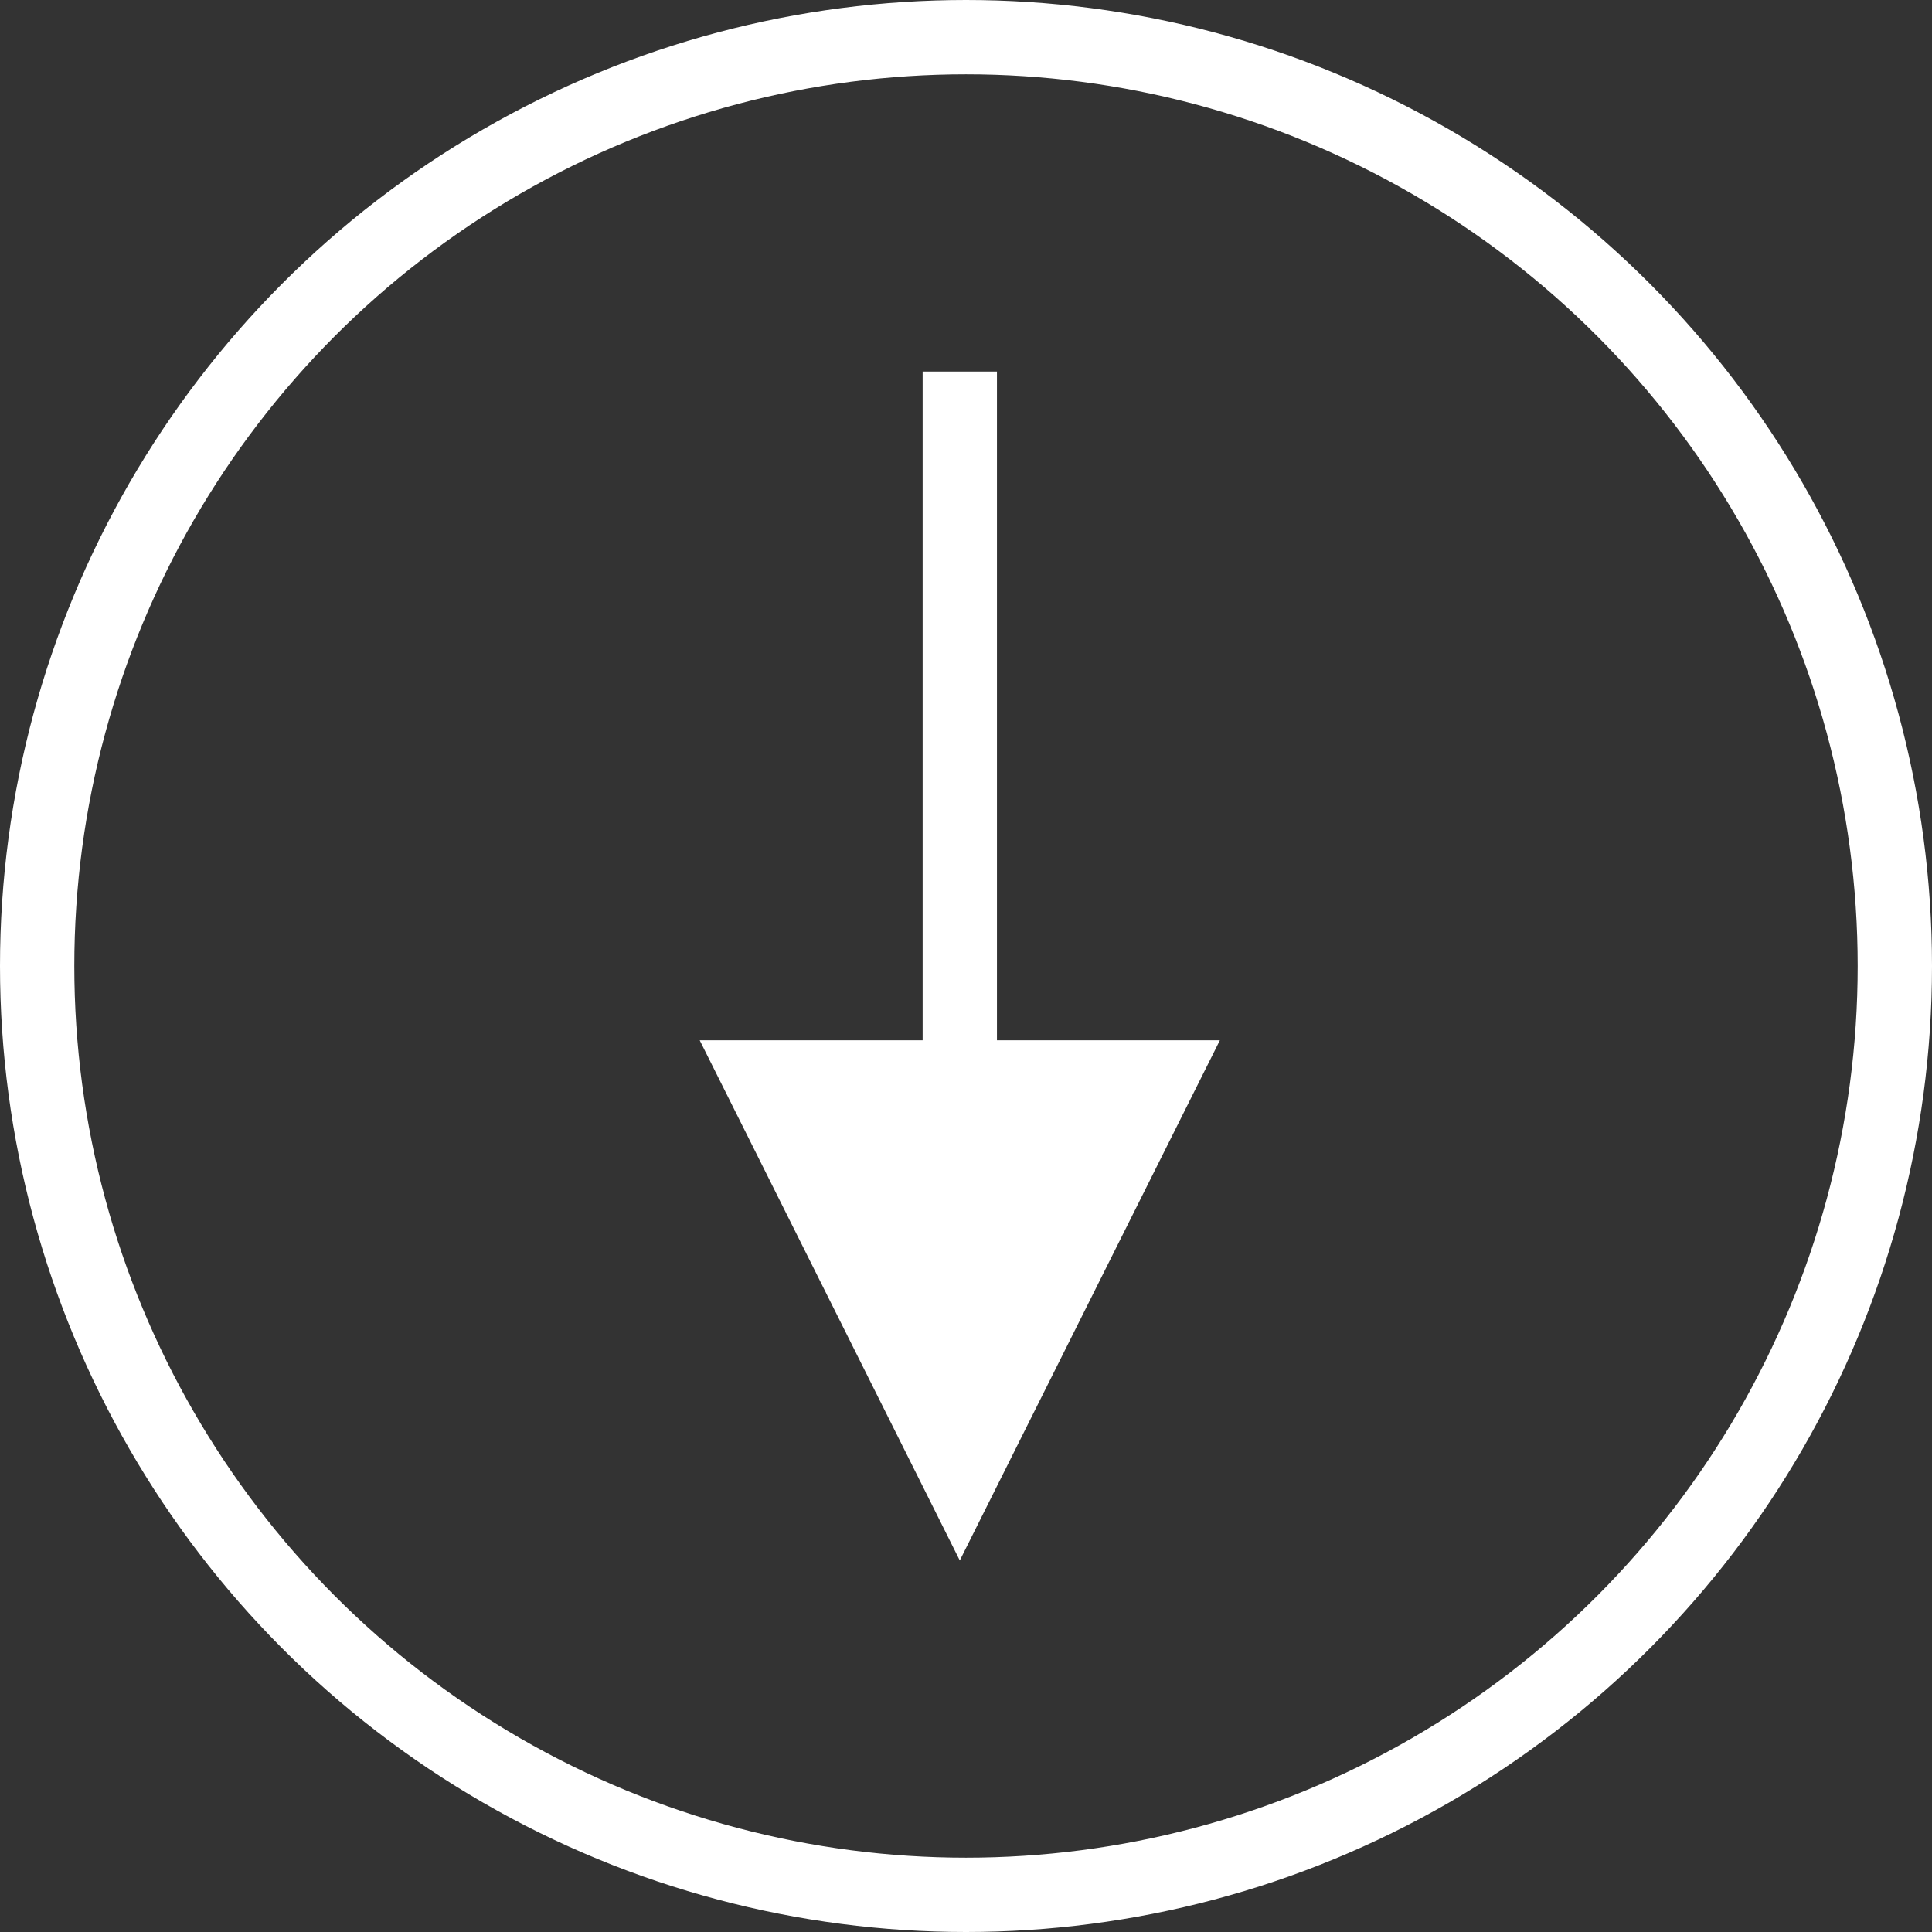
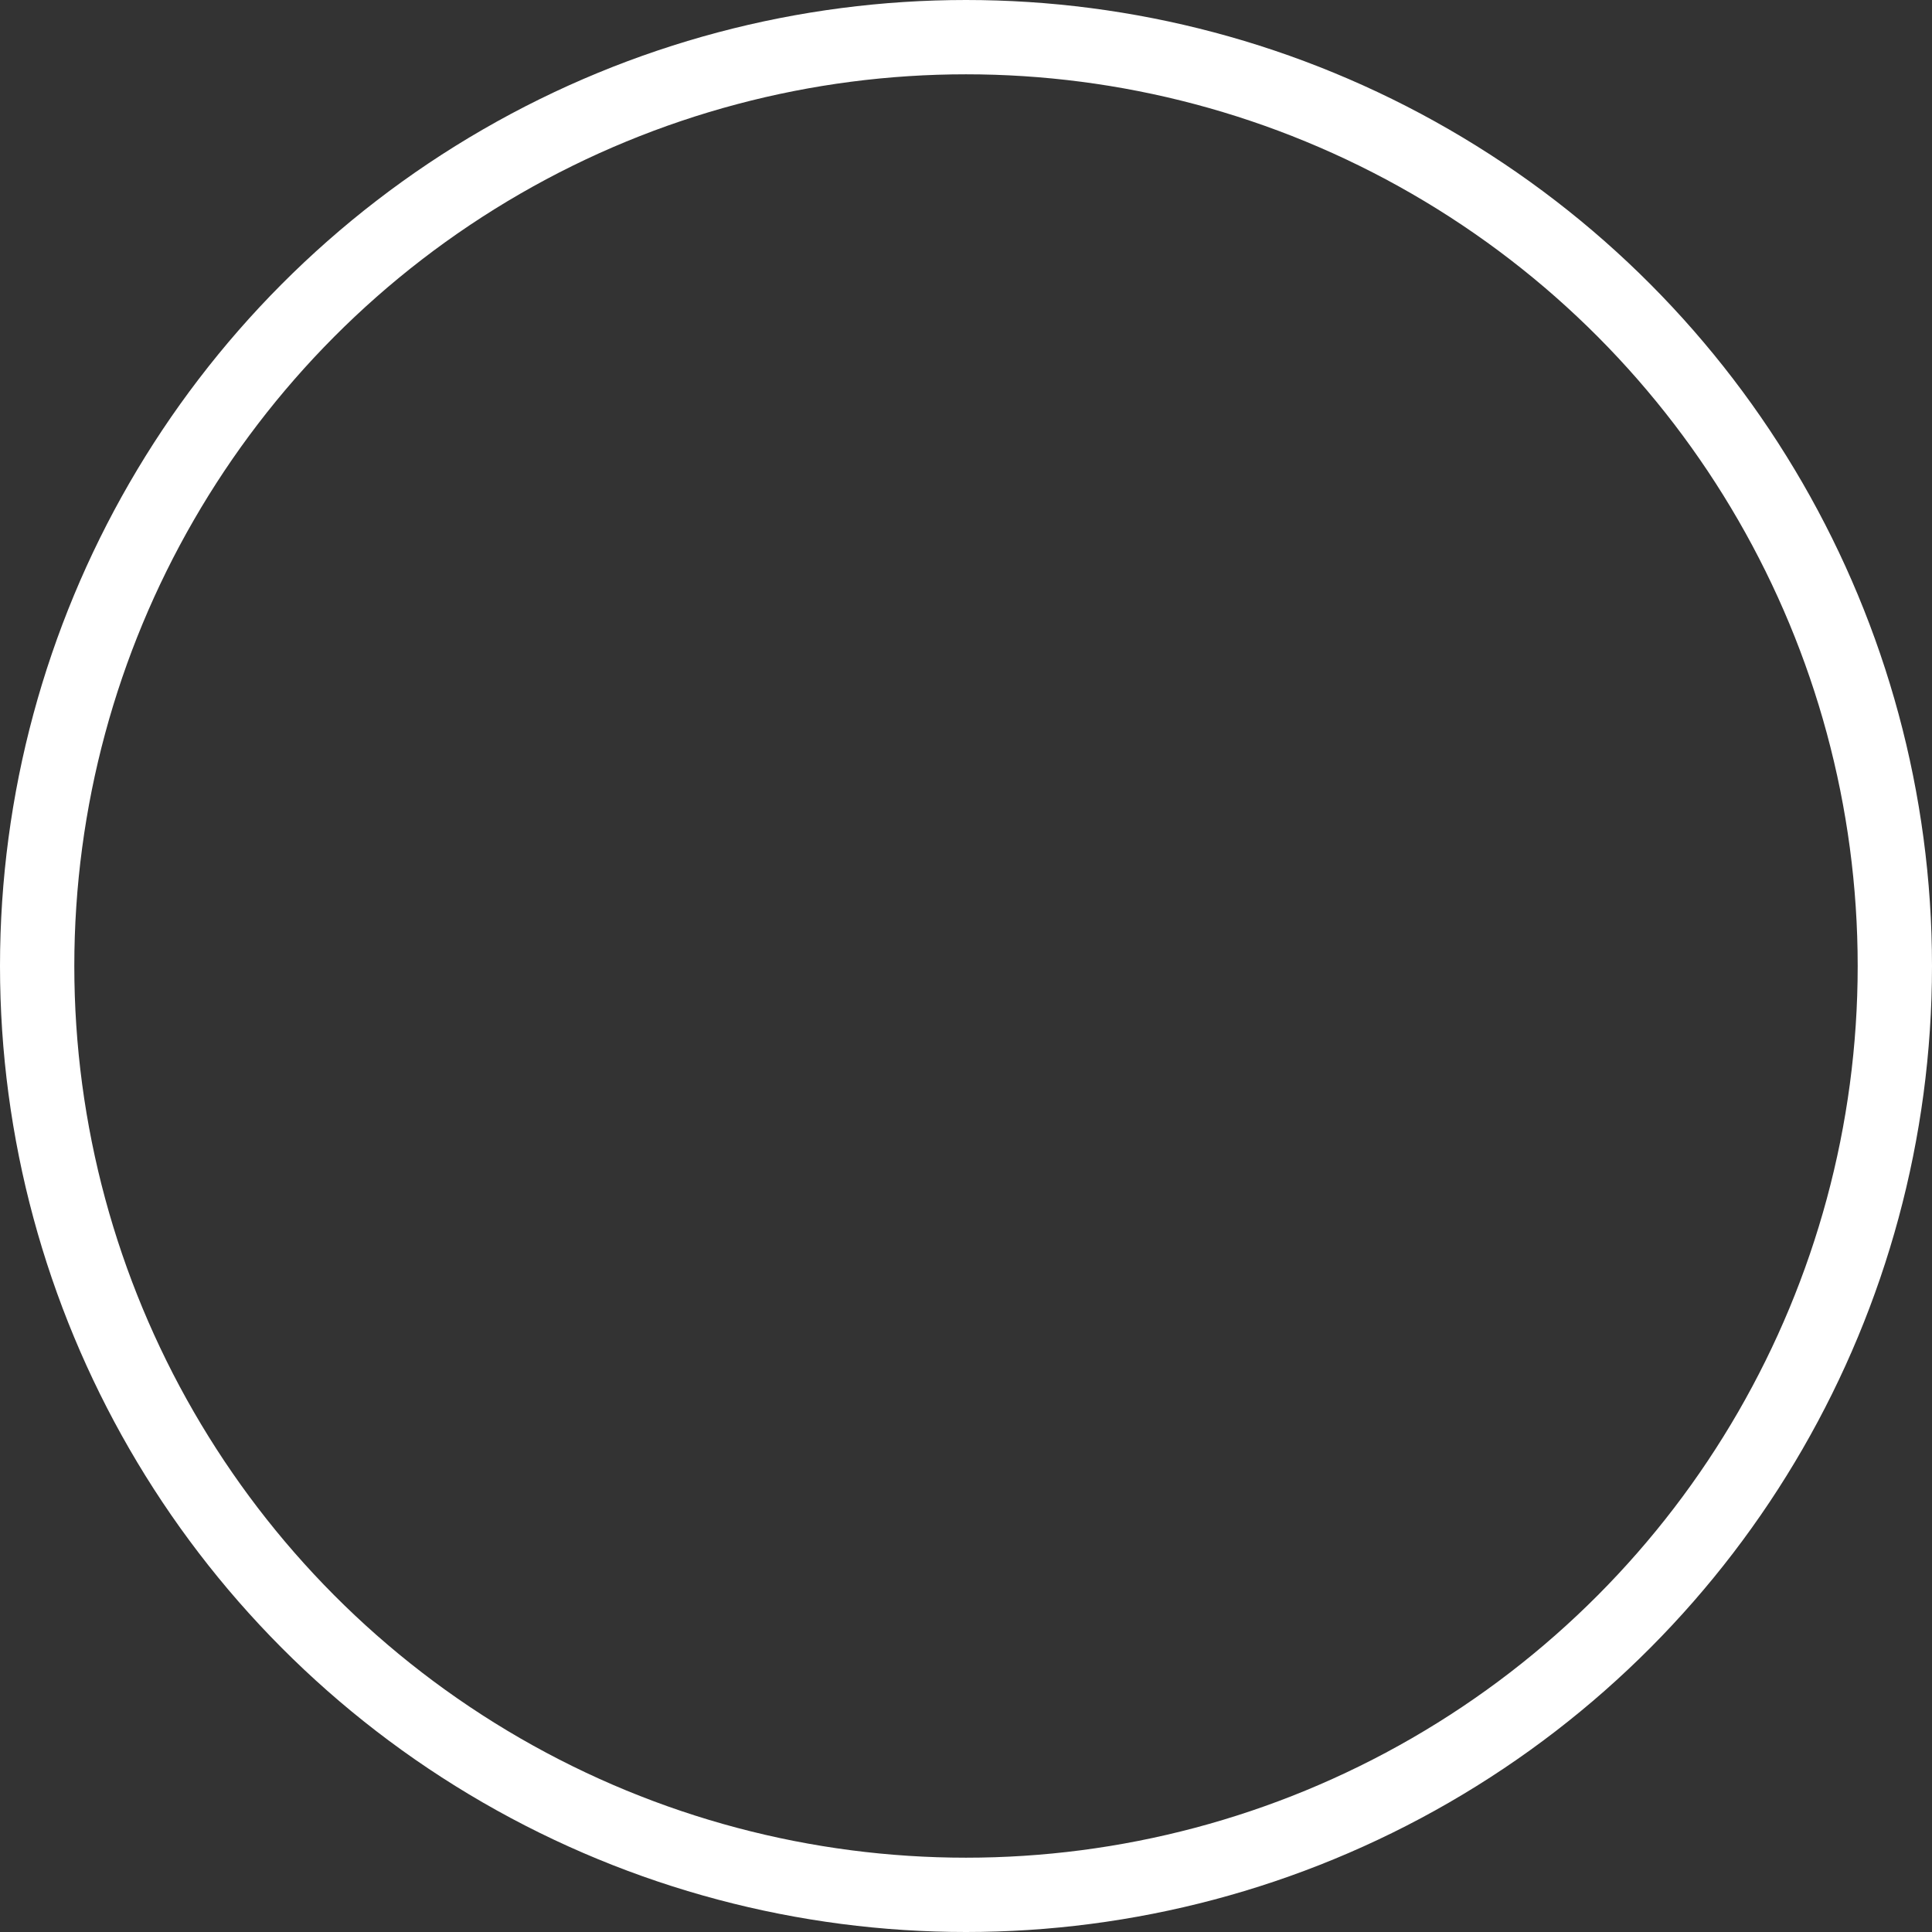
<svg xmlns="http://www.w3.org/2000/svg" width="52px" height="52px" viewBox="0 0 52 52" version="1.1">
  <rect x="0" y="0" width="52" height="52" fill="#333333" stroke="none" />
  <title>go_down</title>
  <desc>Created with Sketch.</desc>
  <defs />
  <g id="Seiten" stroke="none" stroke-width="1" fill="none" fill-rule="evenodd">
    <g id="XS_Home_mob" transform="translate(-163, -370)" fill-rule="nonzero">
      <g id="Group-59" transform="translate(-270, 14)">
        <g id="go_down" transform="translate(434, 357)">
          <g id="Group">
            <circle id="Oval-6" stroke="#FFFFFF" stroke-width="2" cx="25" cy="25" r="25" />
-             <path id="Line-5" d="M24.833,41 L31.833,27 L17.833,27 L24.833,41 Z M23.833,10 L23.833,28 L23.833,29 L25.833,29 L25.833,28 L25.833,10 L25.833,9 L23.833,9 L23.833,10 Z" fill="#FFFFFF" />
          </g>
        </g>
      </g>
    </g>
  </g>
</svg>